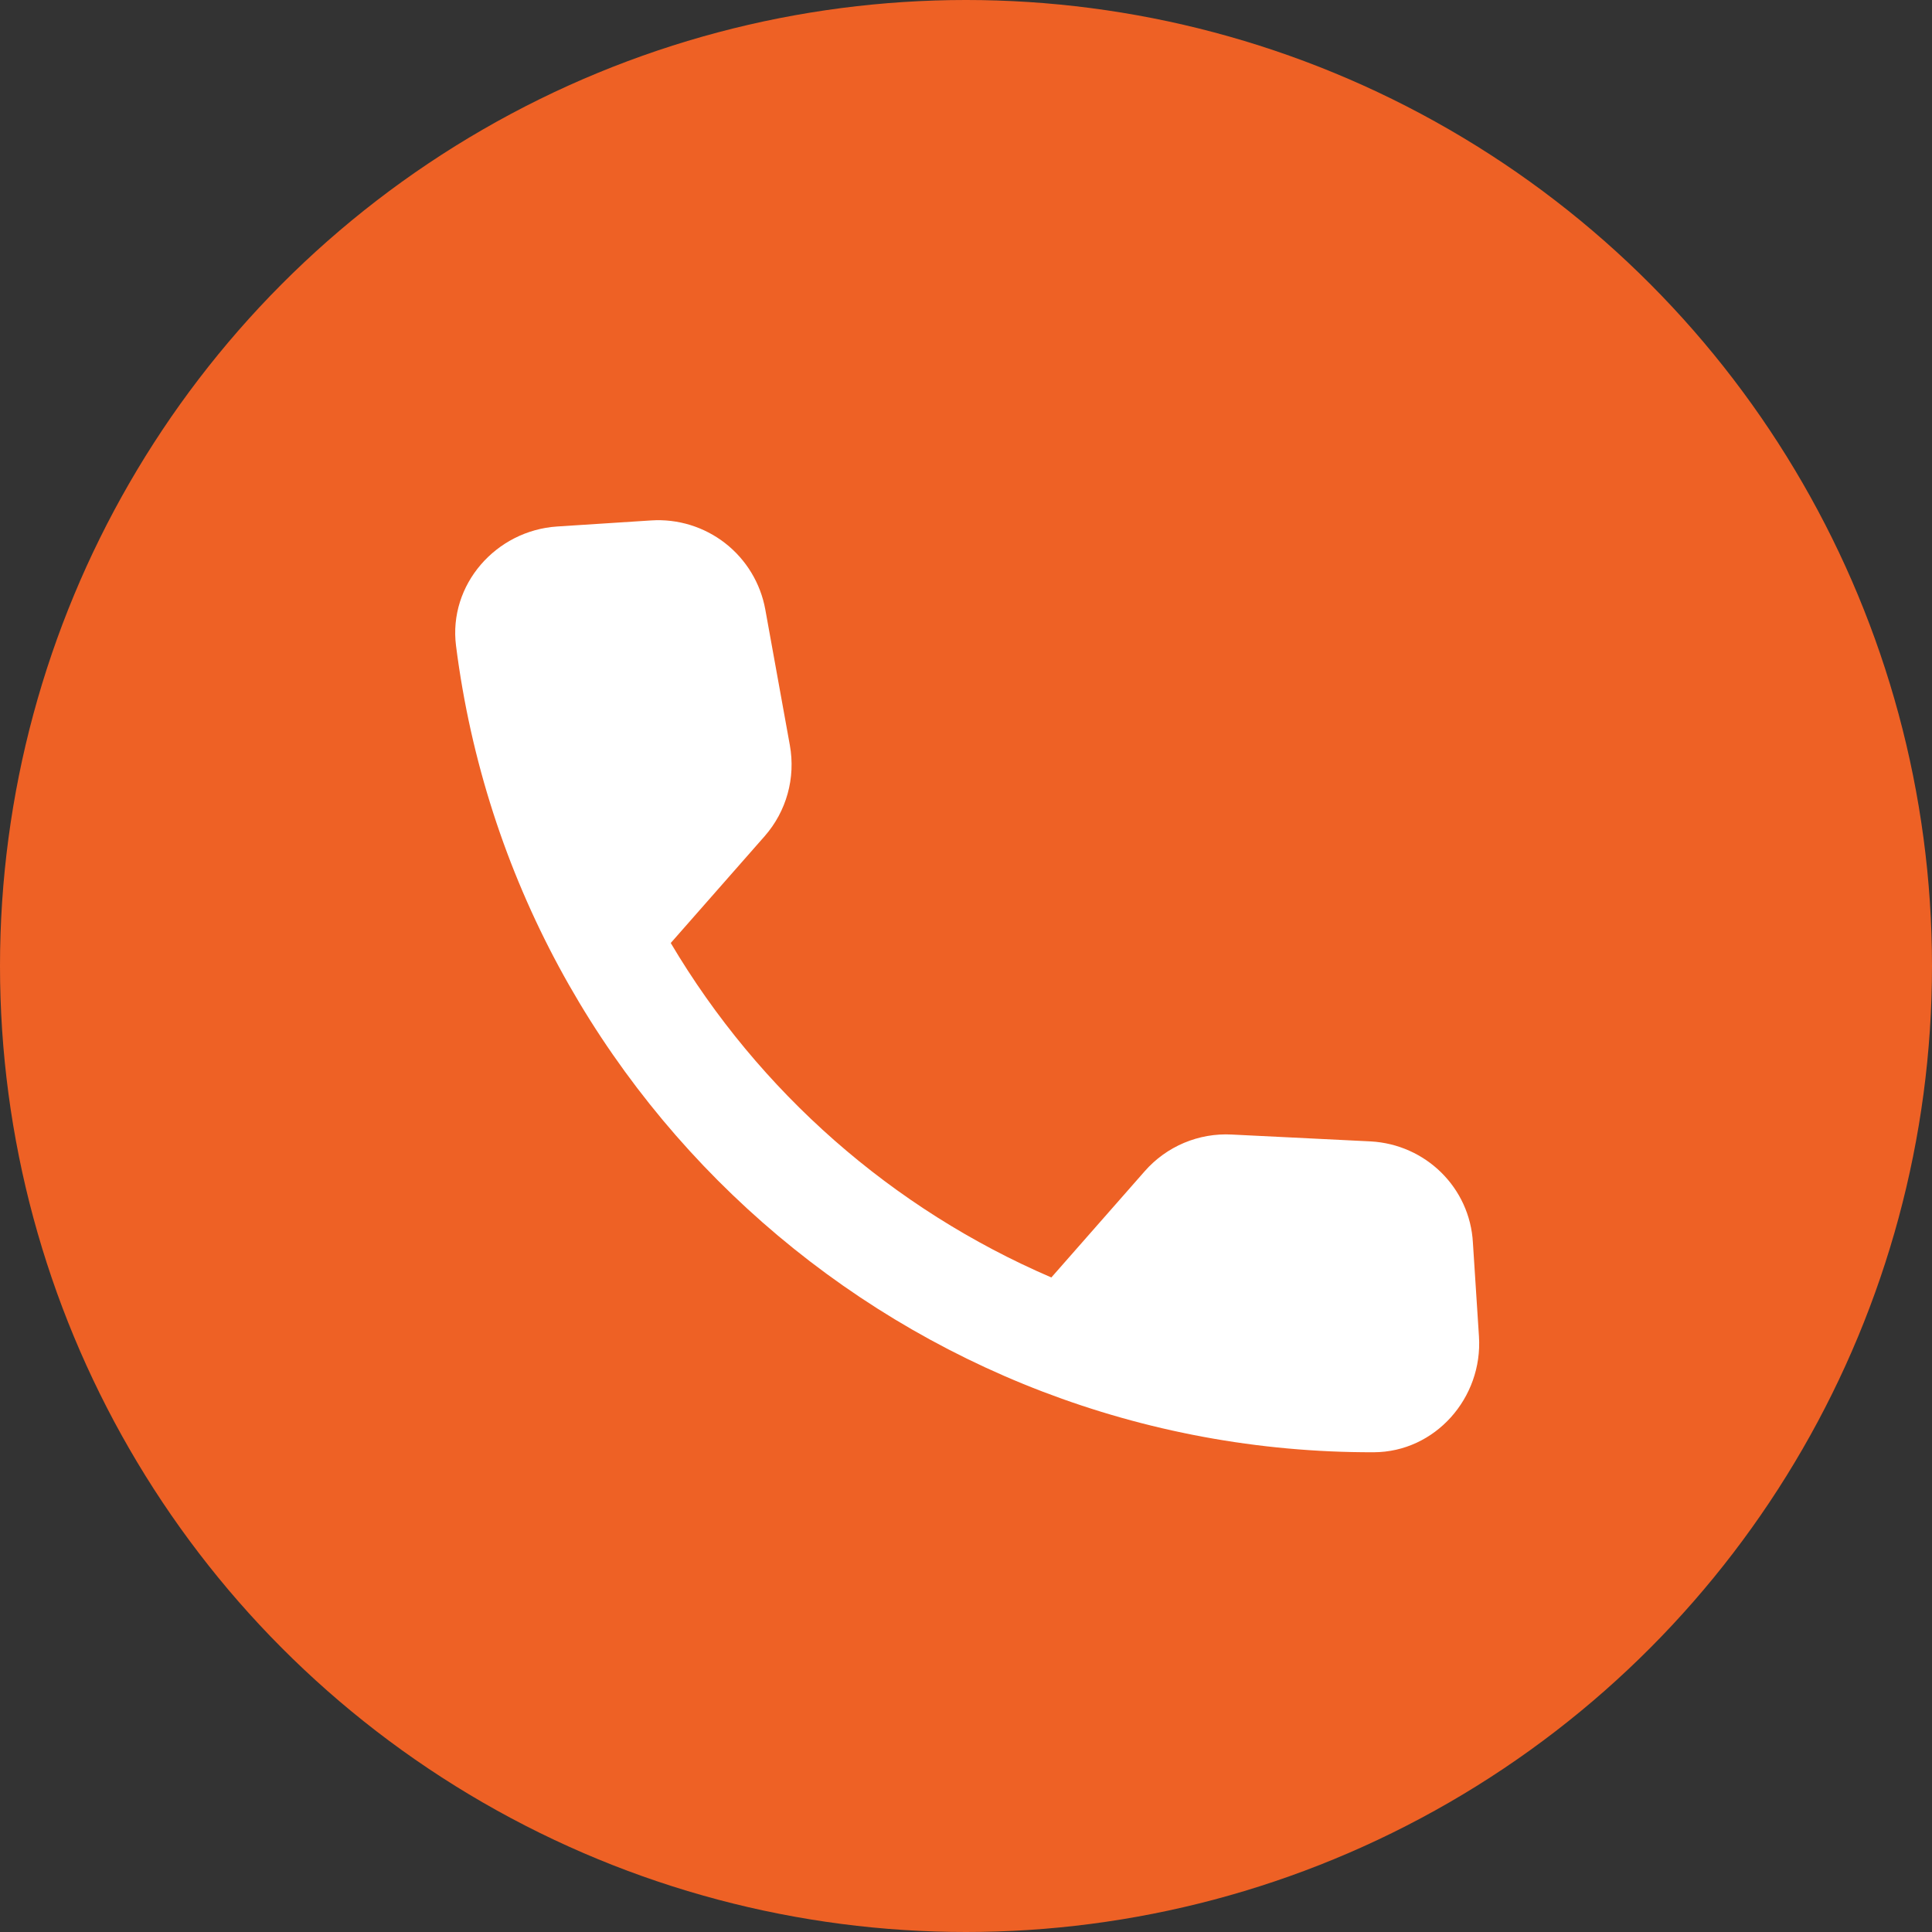
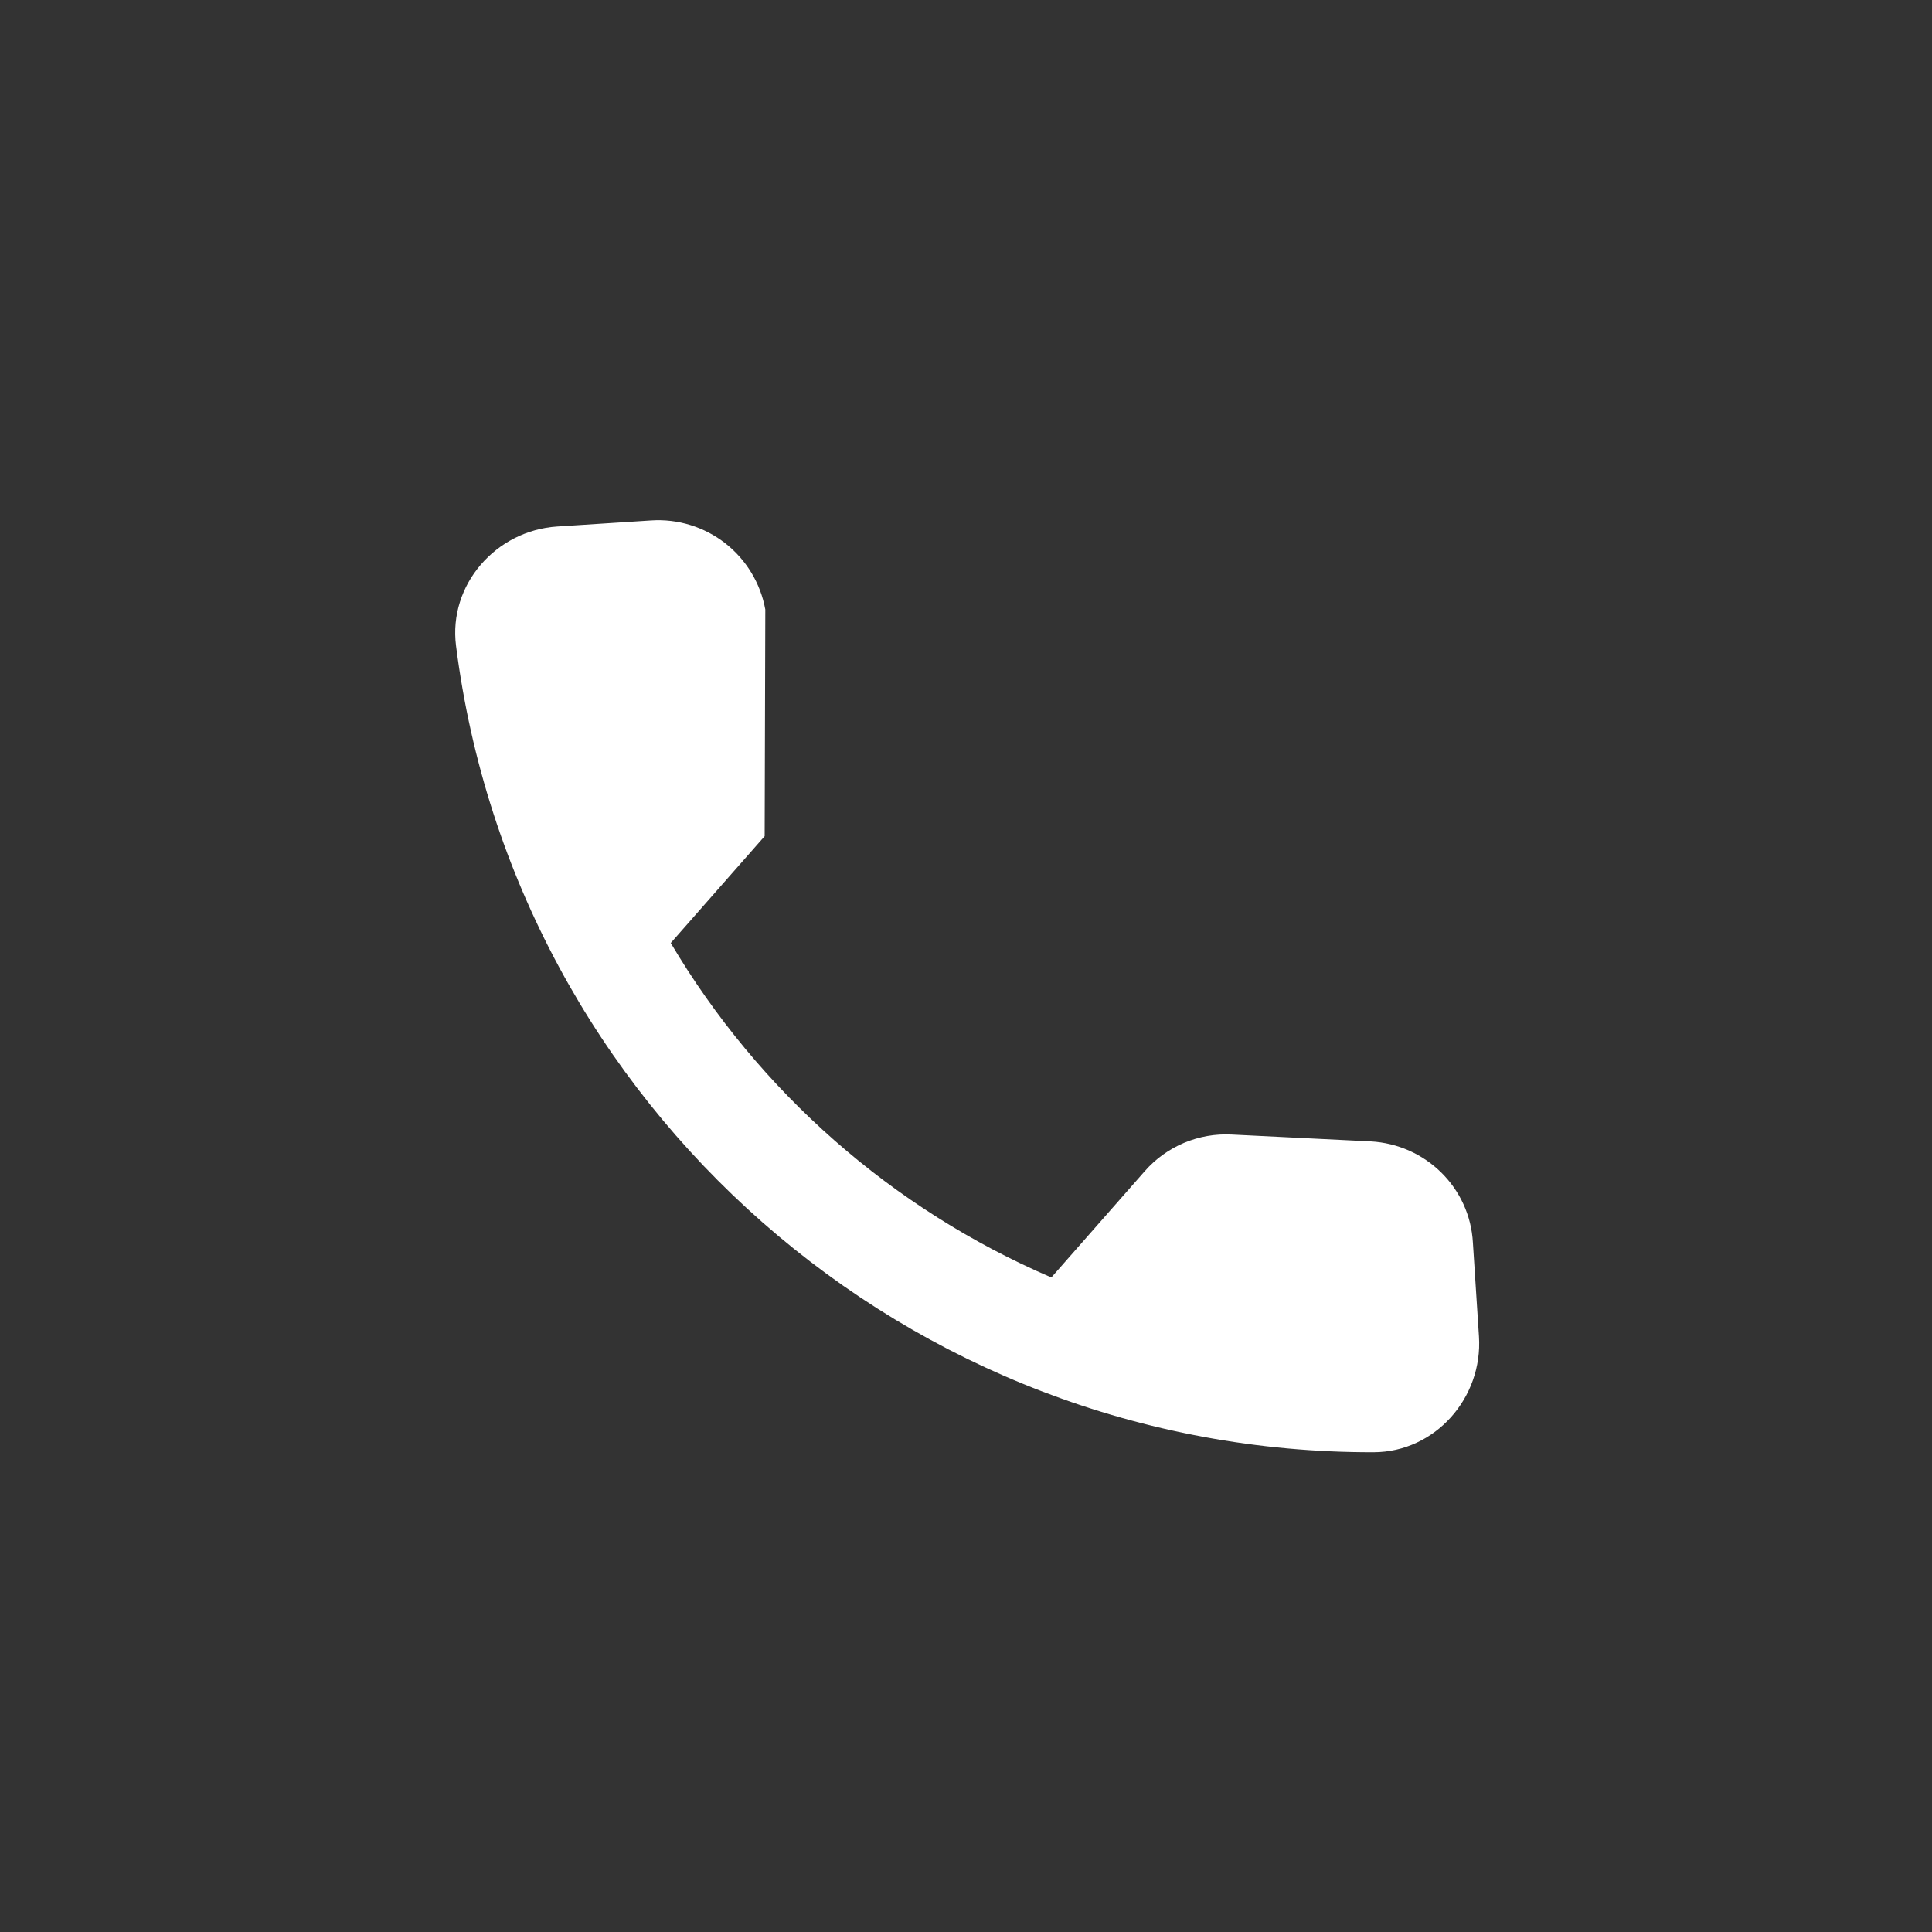
<svg xmlns="http://www.w3.org/2000/svg" width="51" height="51" viewBox="0 0 51 51" fill="none">
  <rect x="0" y="0" width="51" height="51" fill="#333333" stroke="none" />
-   <circle cx="25.5" cy="25.5" r="25.5" fill="#EE6125" />
-   <path d="M36.178 30.13L32.514 29.949C32.083 29.926 31.652 30.002 31.255 30.169C30.857 30.337 30.502 30.593 30.218 30.917L27.753 33.722C23.554 31.916 20.036 28.825 17.706 24.893L20.185 22.073C20.761 21.417 21.006 20.538 20.85 19.671L20.202 16.089C20.076 15.396 19.699 14.773 19.143 14.339C18.587 13.906 17.892 13.692 17.189 13.738L14.711 13.898C13.093 14.002 11.833 15.435 12.038 17.047C13.586 29.228 23.997 38.364 36.261 38.336C37.886 38.332 39.145 36.899 39.041 35.28L38.881 32.803C38.802 31.355 37.636 30.208 36.178 30.13Z" fill="white" />
+   <path d="M36.178 30.13L32.514 29.949C32.083 29.926 31.652 30.002 31.255 30.169C30.857 30.337 30.502 30.593 30.218 30.917L27.753 33.722C23.554 31.916 20.036 28.825 17.706 24.893L20.185 22.073L20.202 16.089C20.076 15.396 19.699 14.773 19.143 14.339C18.587 13.906 17.892 13.692 17.189 13.738L14.711 13.898C13.093 14.002 11.833 15.435 12.038 17.047C13.586 29.228 23.997 38.364 36.261 38.336C37.886 38.332 39.145 36.899 39.041 35.28L38.881 32.803C38.802 31.355 37.636 30.208 36.178 30.13Z" fill="white" />
</svg>